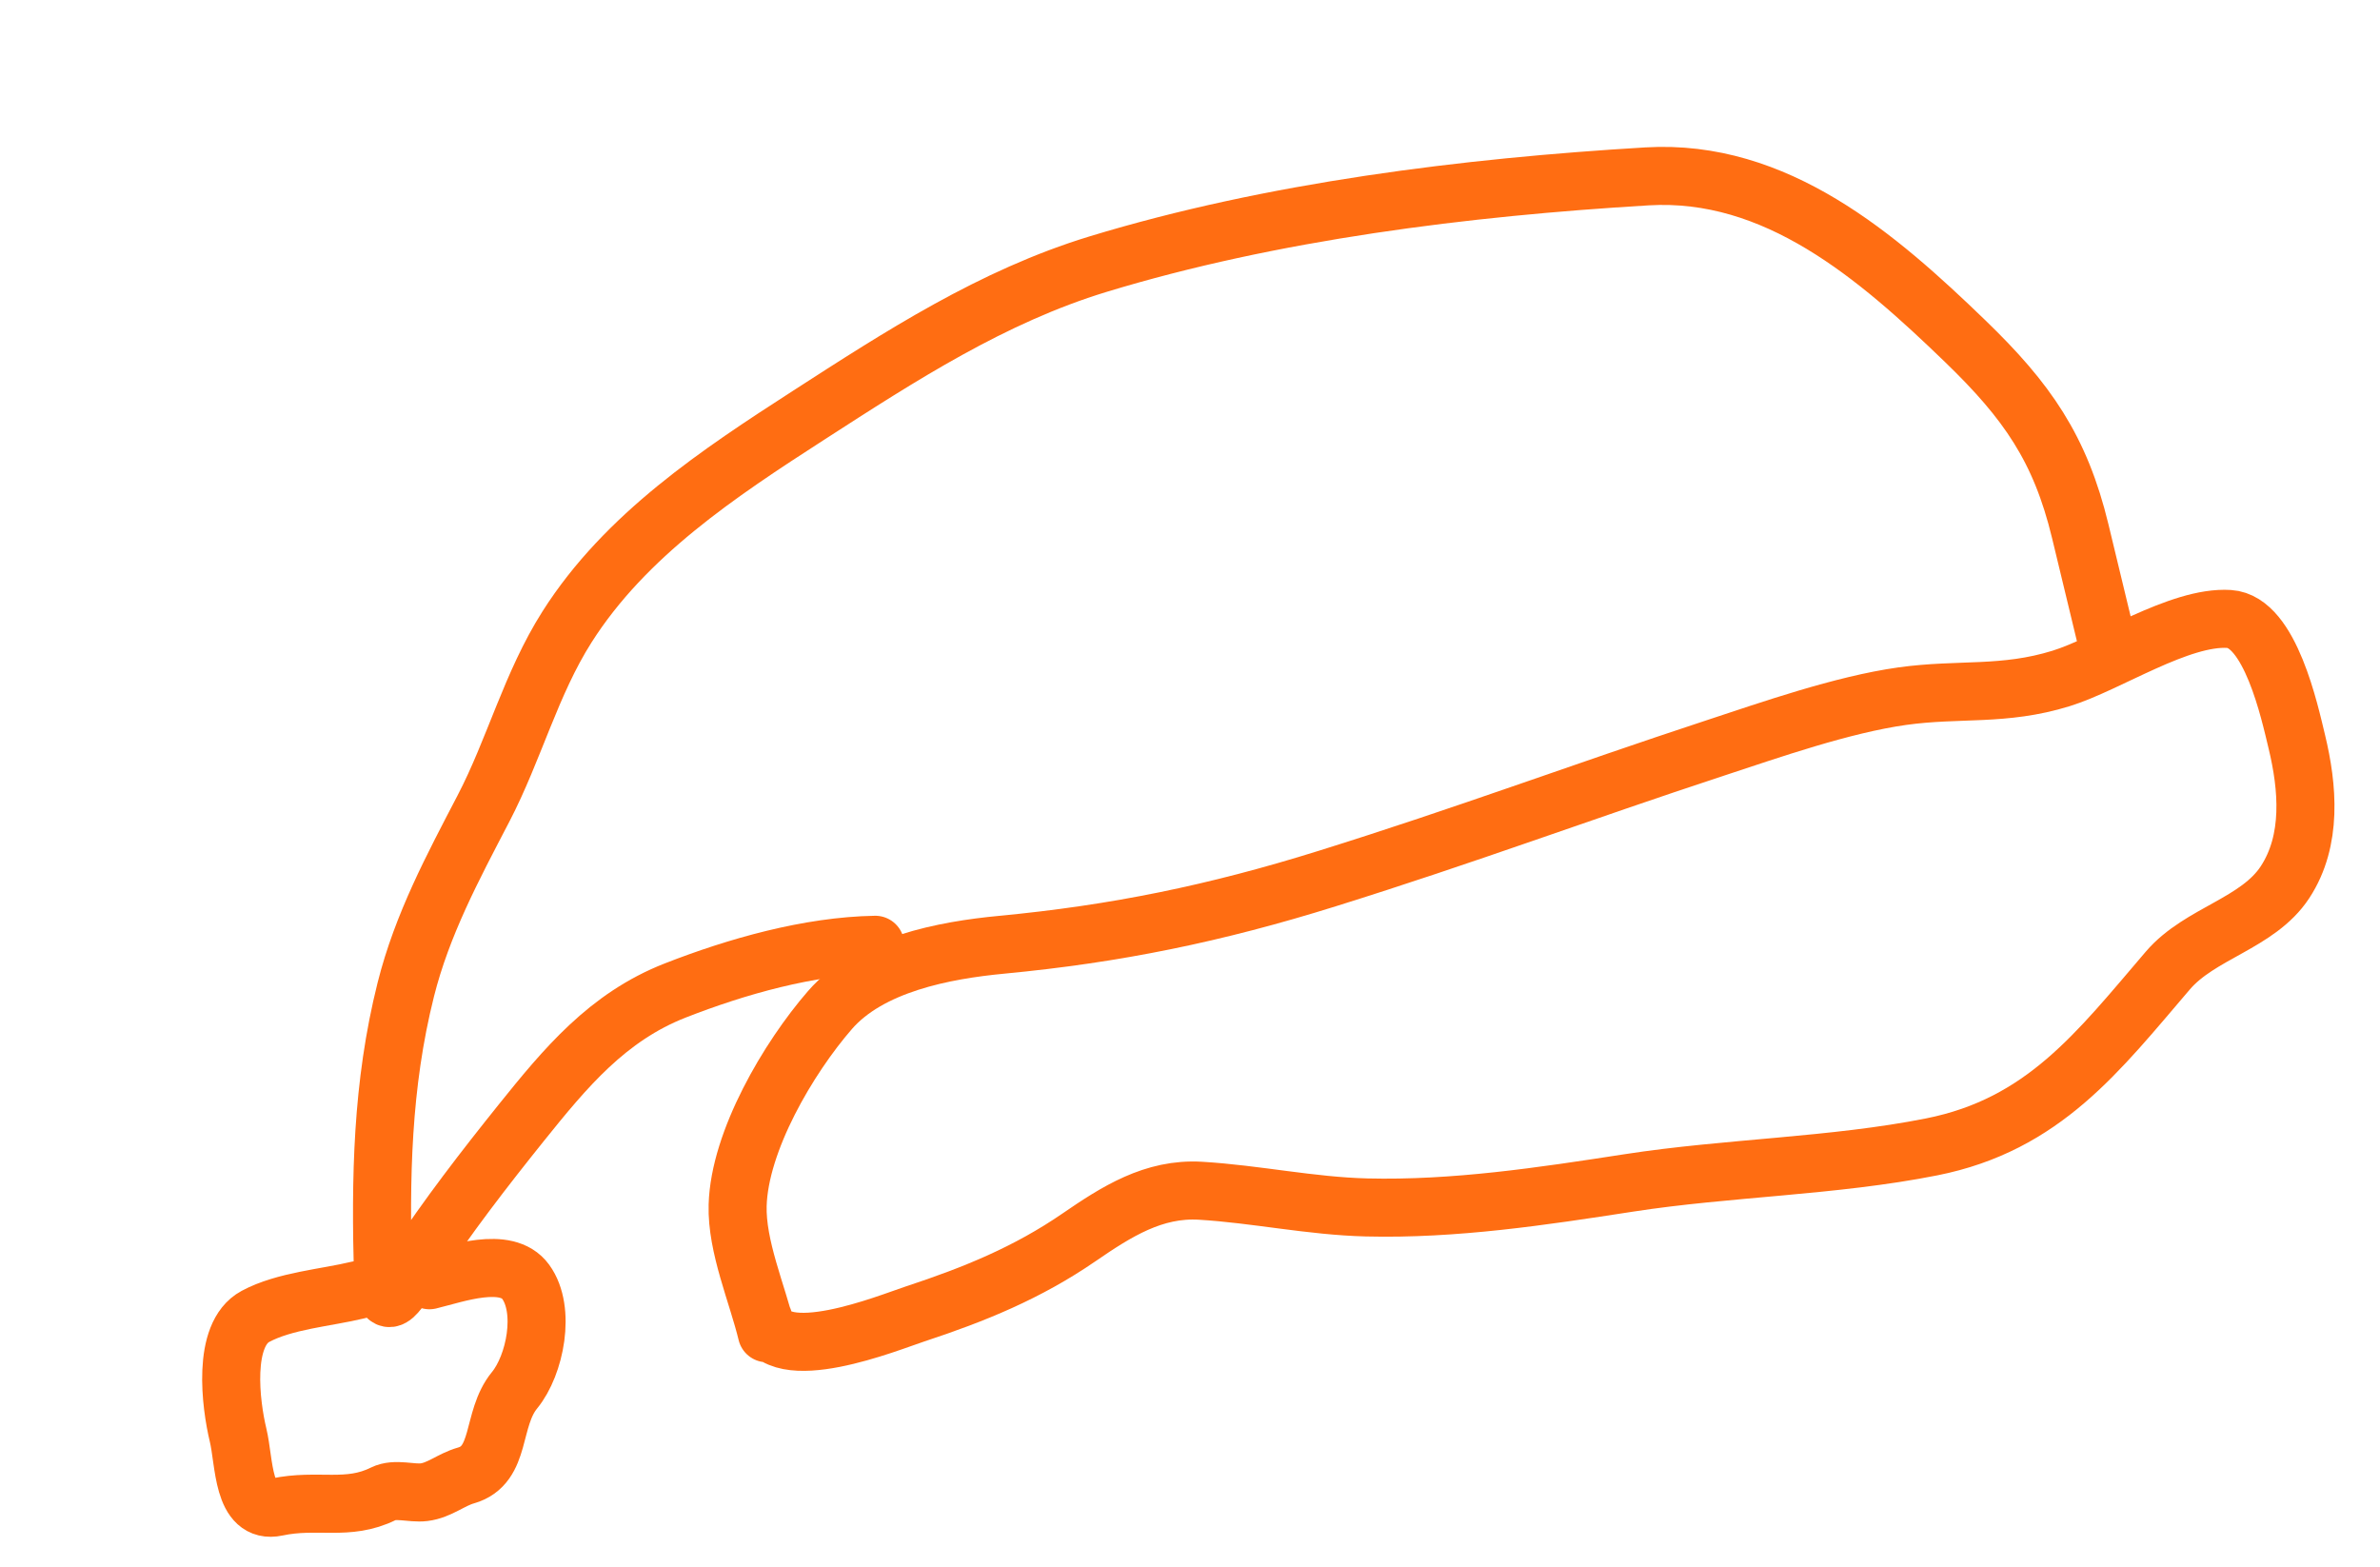
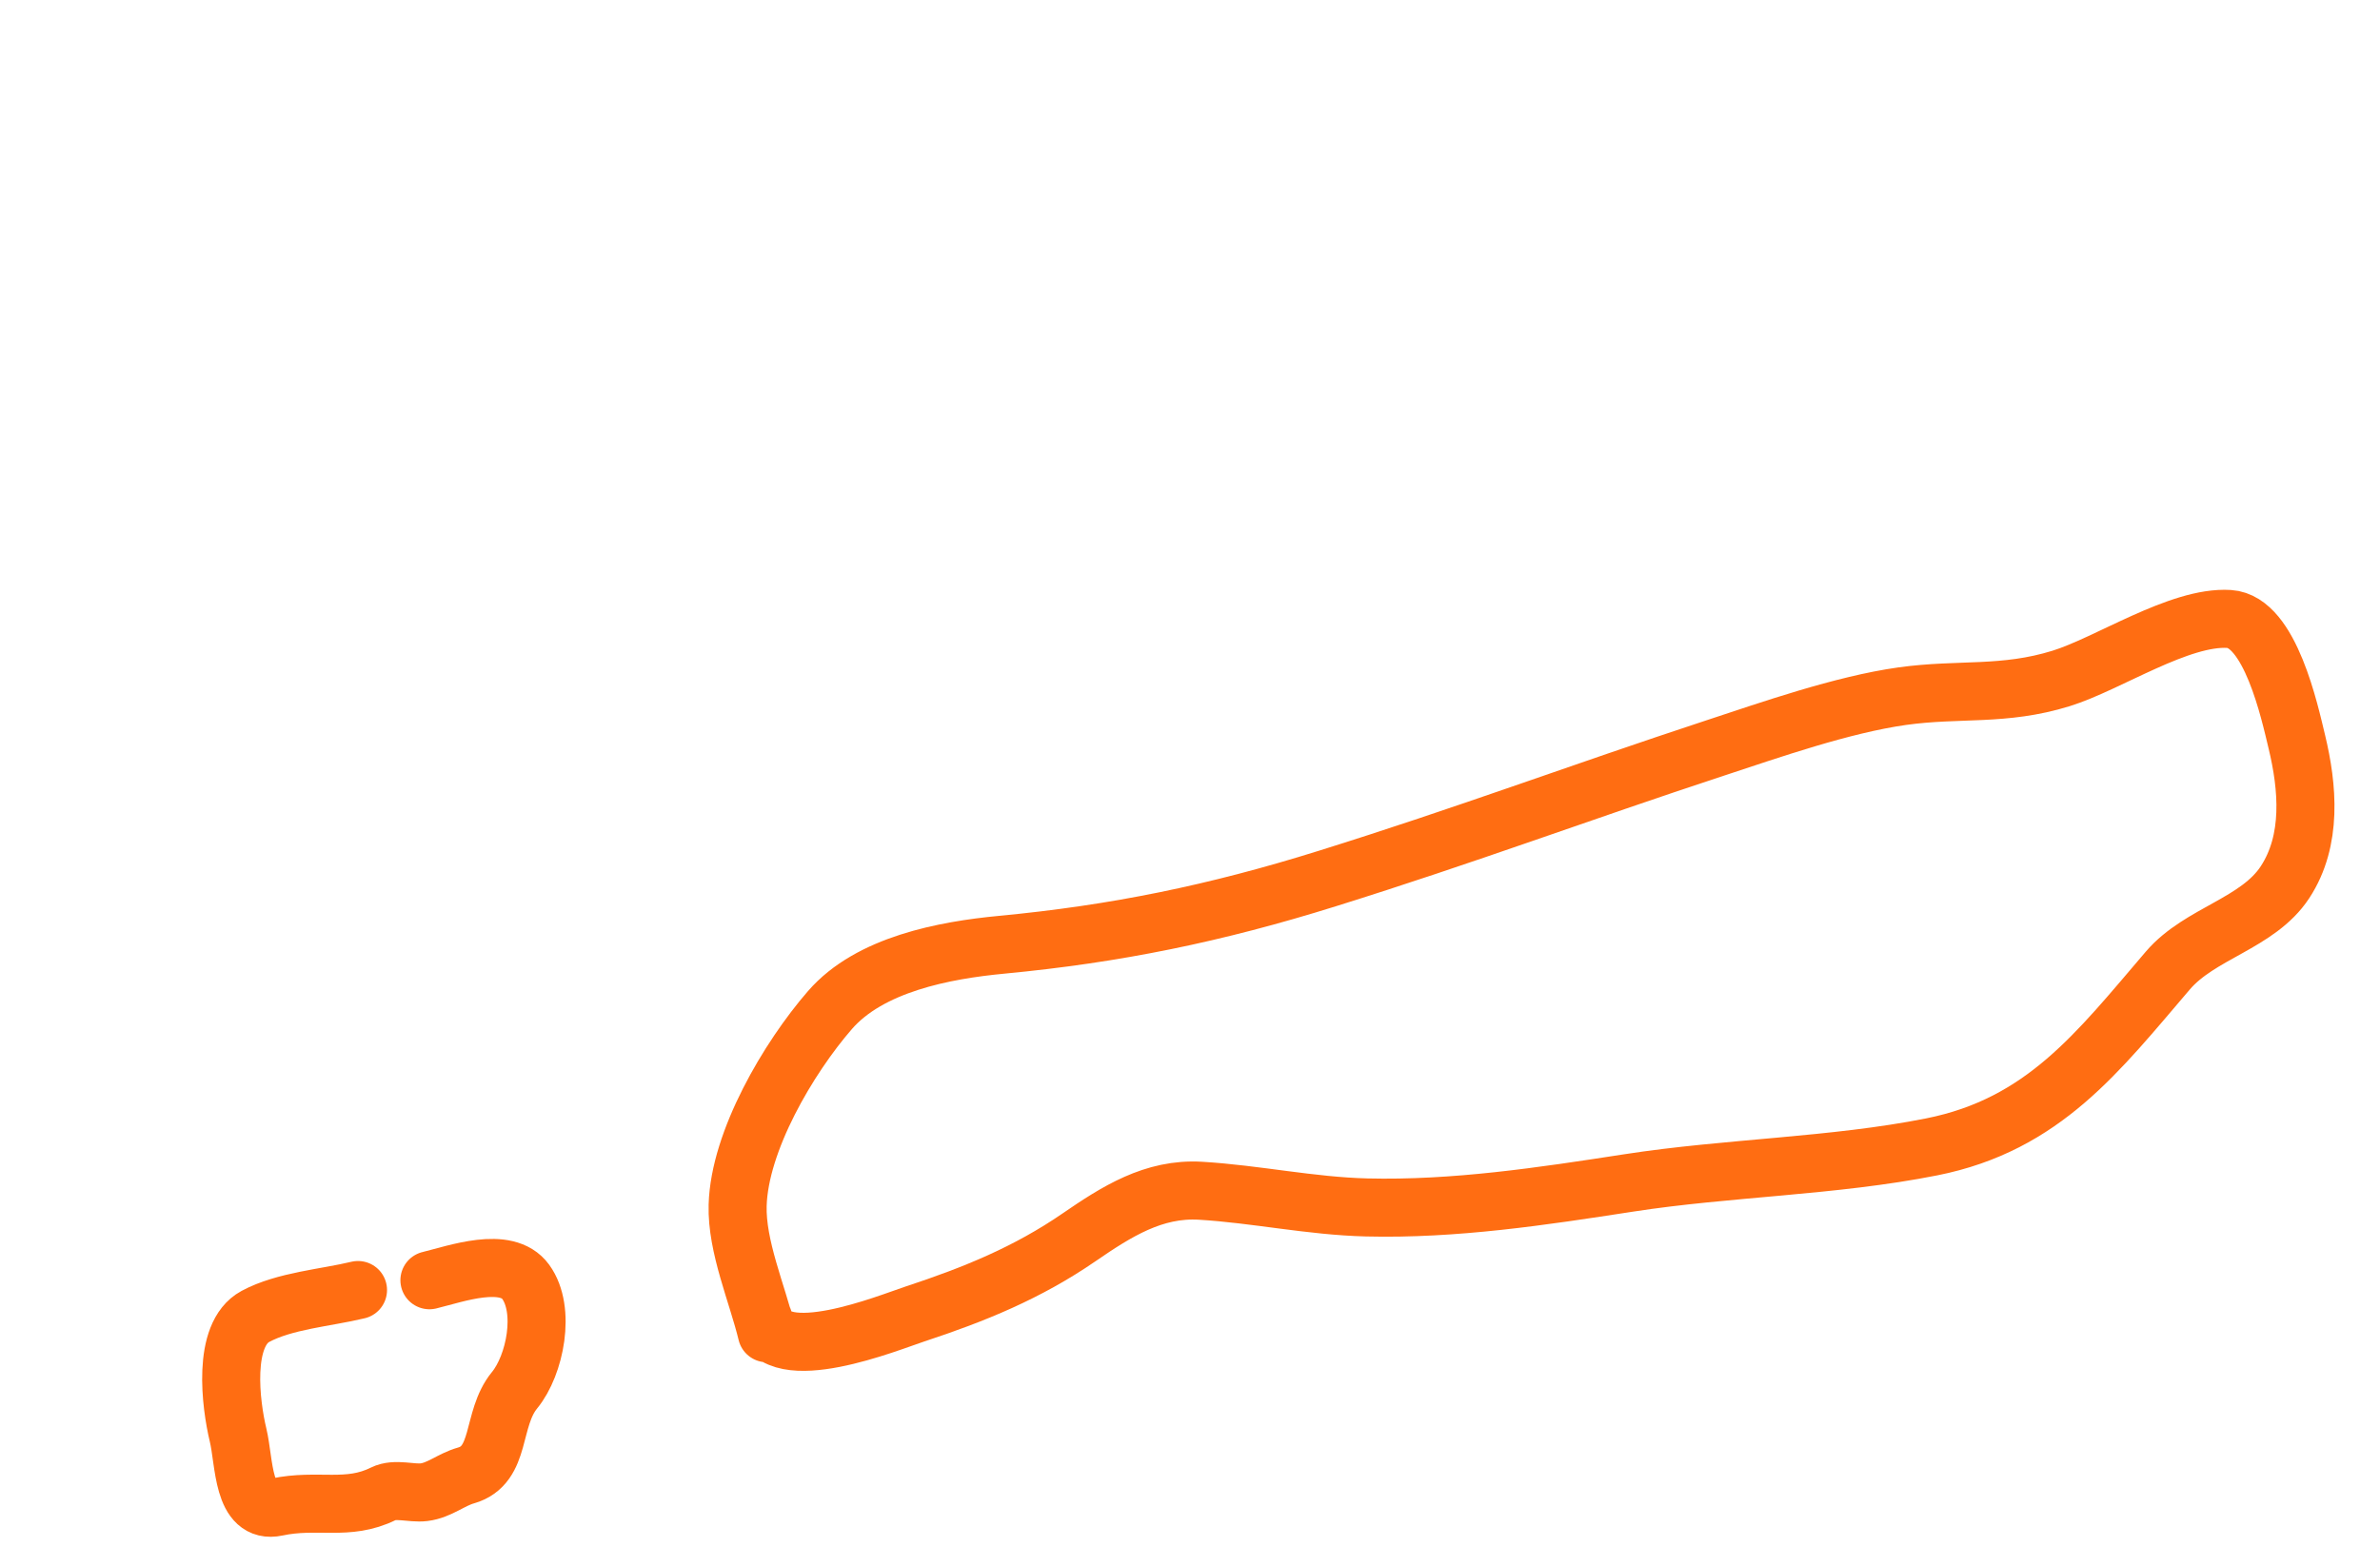
<svg xmlns="http://www.w3.org/2000/svg" width="123" height="81" viewBox="0 0 123 81" fill="none">
  <path d="M39.631 68.902C39.135 66.848 38.062 64.419 38.122 62.288C38.215 58.975 40.74 54.679 42.892 52.201C44.952 49.829 48.808 49.106 51.77 48.825C57.672 48.265 62.818 47.208 68.584 45.406C75.841 43.139 81.495 41.008 88.694 38.639C91.447 37.734 95.206 36.413 98.311 35.978C101.26 35.566 103.547 35.982 106.517 35.063C108.954 34.308 112.637 31.826 115.205 31.988C117.331 32.122 118.337 36.826 118.702 38.335C119.268 40.683 119.51 43.423 118.094 45.588C116.692 47.731 113.699 48.214 112.036 50.156C108.434 54.362 105.613 58.122 99.828 59.272C94.743 60.282 89.318 60.339 84.167 61.136C79.694 61.827 75.166 62.513 70.632 62.401C67.739 62.33 64.92 61.71 62.041 61.538C59.618 61.393 57.692 62.623 55.767 63.945C53.101 65.778 50.355 66.897 47.292 67.905C45.977 68.338 40.076 70.75 39.456 68.179" stroke="#FF6D12" stroke-width="3" stroke-linecap="round" />
-   <path d="M109.046 33.827C108.533 31.7 108.02 29.573 107.507 27.446C106.478 23.181 104.76 20.722 101.57 17.639C97.01 13.231 91.79 8.719 85.12 9.115C75.757 9.672 65.725 10.916 56.749 13.651C51.288 15.315 46.545 18.393 41.787 21.462C37.161 24.446 32.33 27.638 29.308 32.391C27.441 35.328 26.578 38.729 24.982 41.792C23.4 44.83 21.816 47.782 20.972 51.14C19.73 56.086 19.656 60.893 19.794 65.962C19.856 68.222 20.697 66.561 21.457 65.407C23.133 62.862 25.022 60.416 26.93 58.038C29.216 55.191 31.397 52.559 34.895 51.19C38.079 49.944 41.808 48.886 45.235 48.827" stroke="#FF6D12" stroke-width="3" stroke-linecap="round" />
  <path d="M18.502 66.669C16.843 67.07 14.709 67.221 13.198 68.034C11.457 68.972 11.925 72.594 12.304 74.163C12.641 75.558 12.517 78.269 14.304 77.886C16.416 77.434 17.962 78.116 19.814 77.198C20.428 76.893 21.257 77.198 21.913 77.118C22.709 77.021 23.318 76.469 24.077 76.254C25.954 75.722 25.366 73.344 26.593 71.847C27.654 70.553 28.228 67.701 27.168 66.243C26.172 64.873 23.551 65.835 22.193 66.163" stroke="#FF6D12" stroke-width="3" stroke-linecap="round" />
</svg>